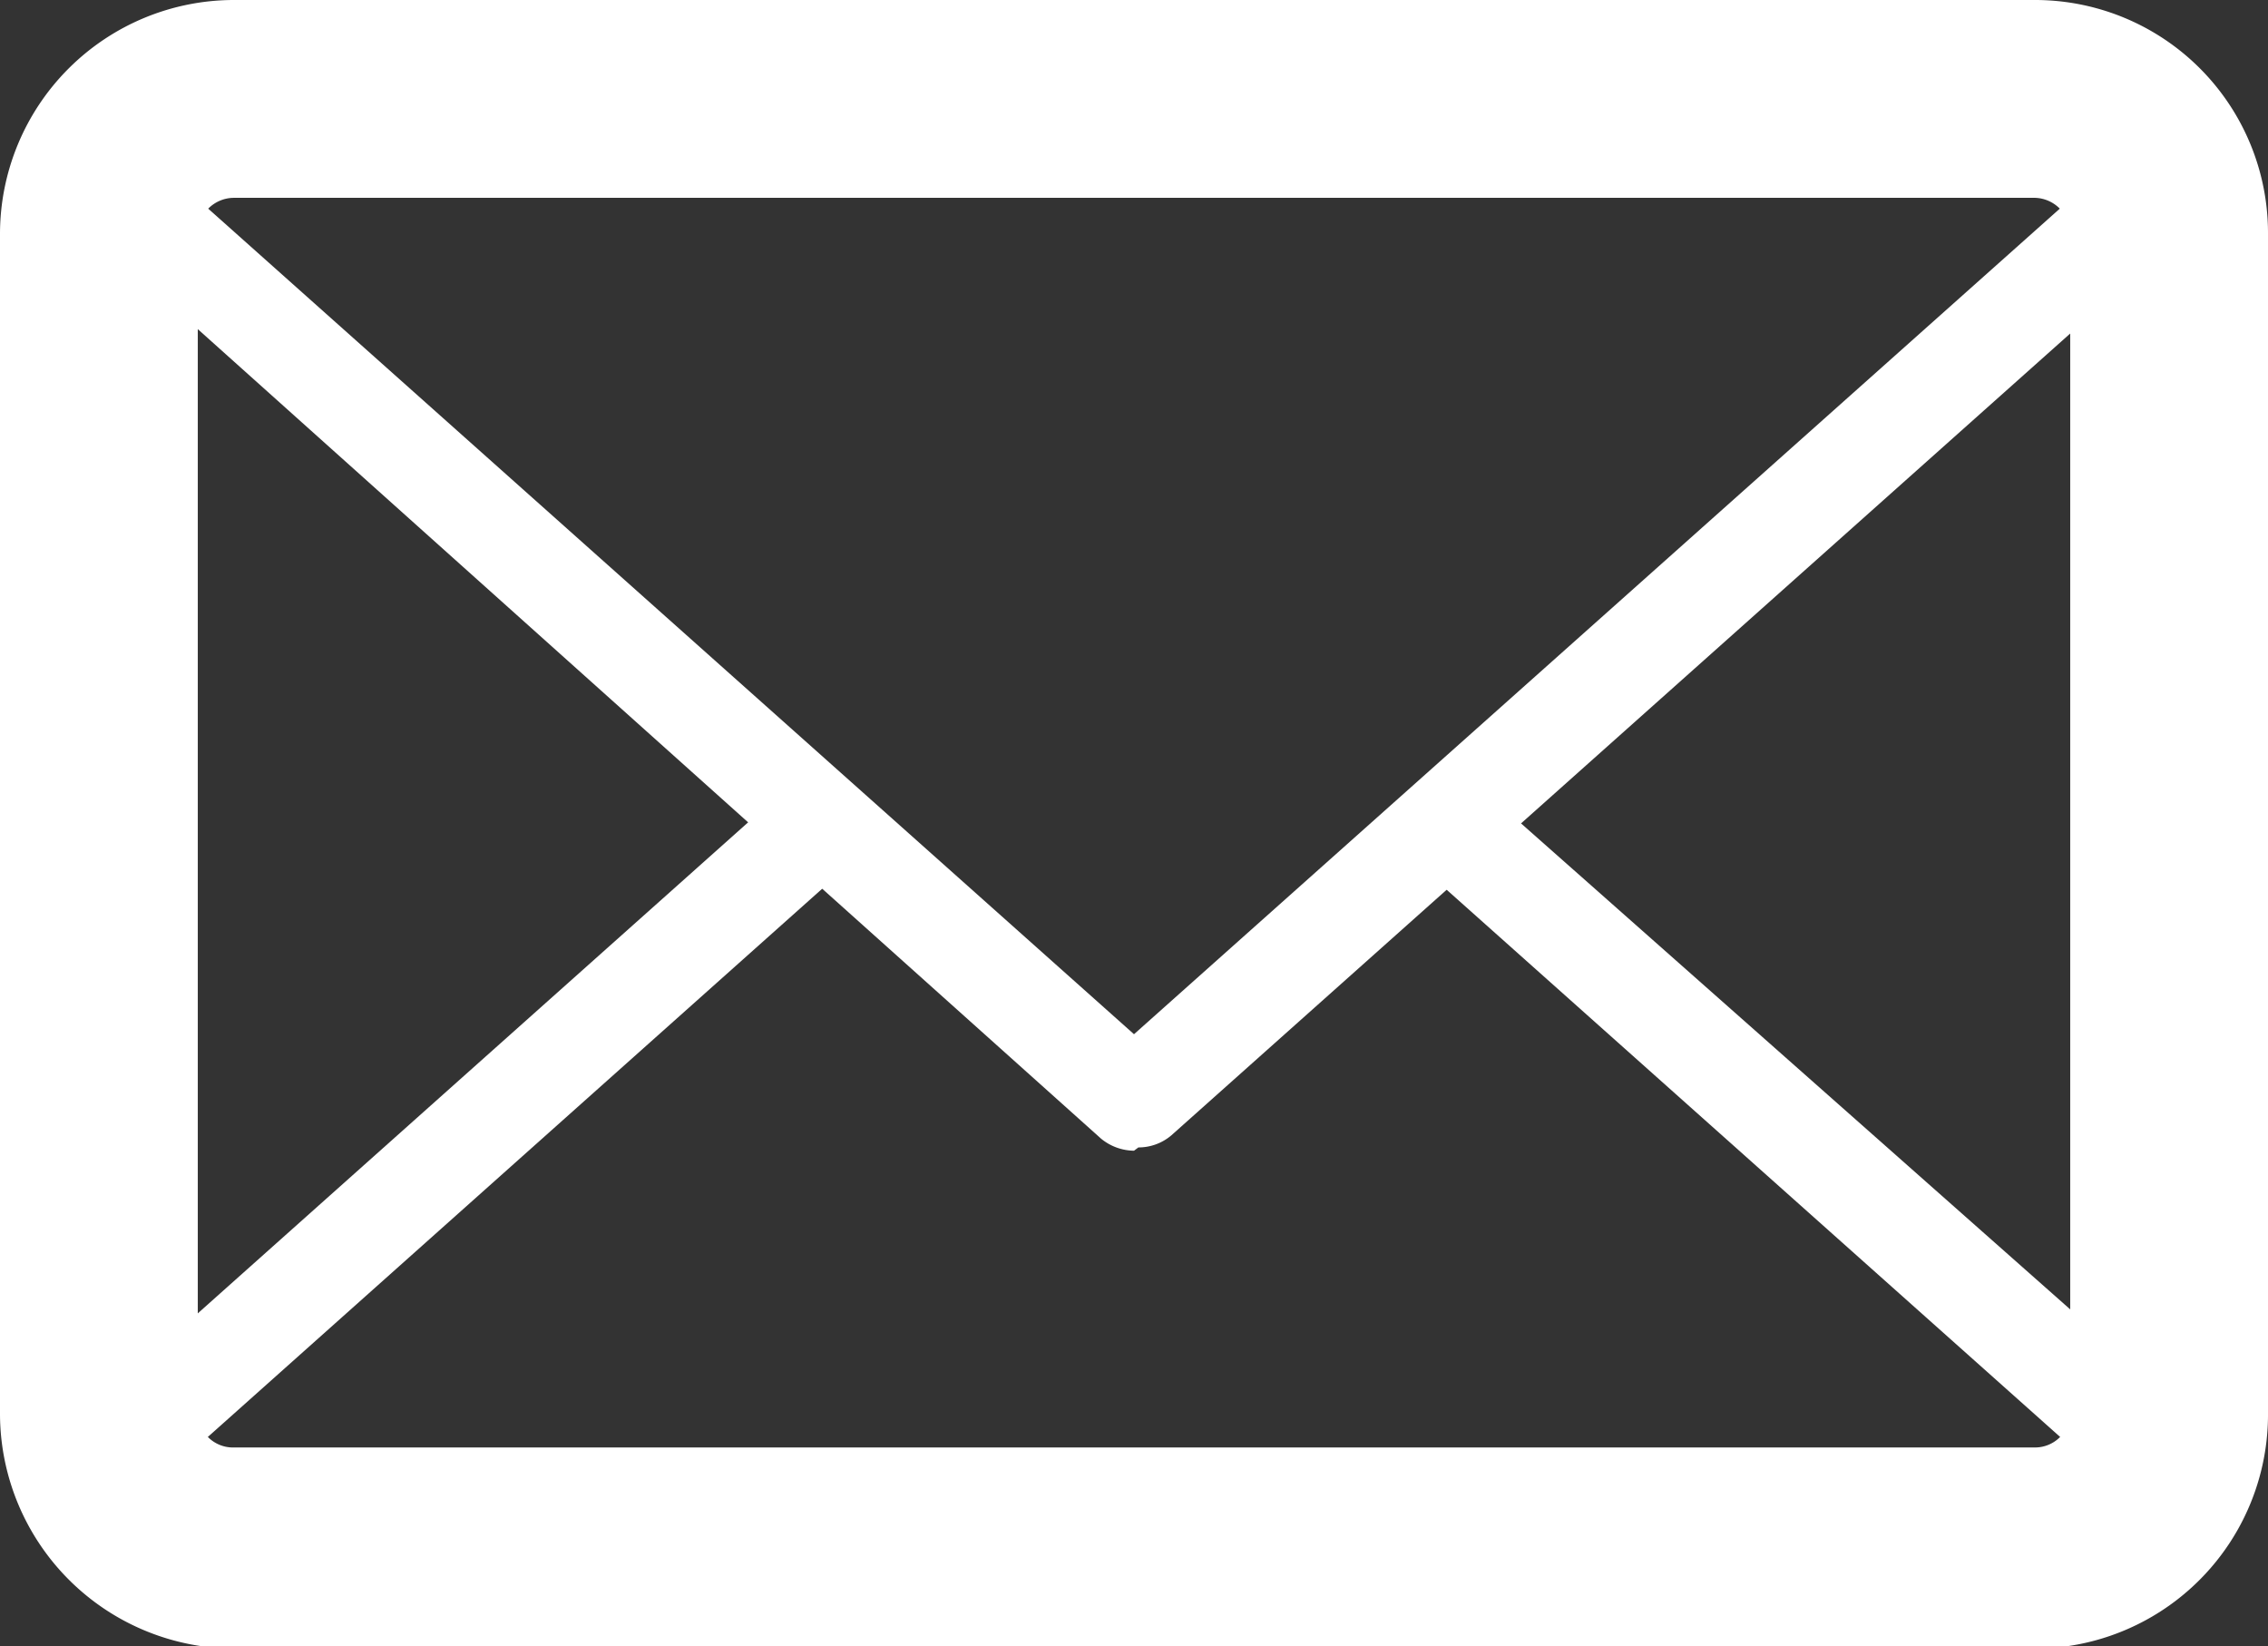
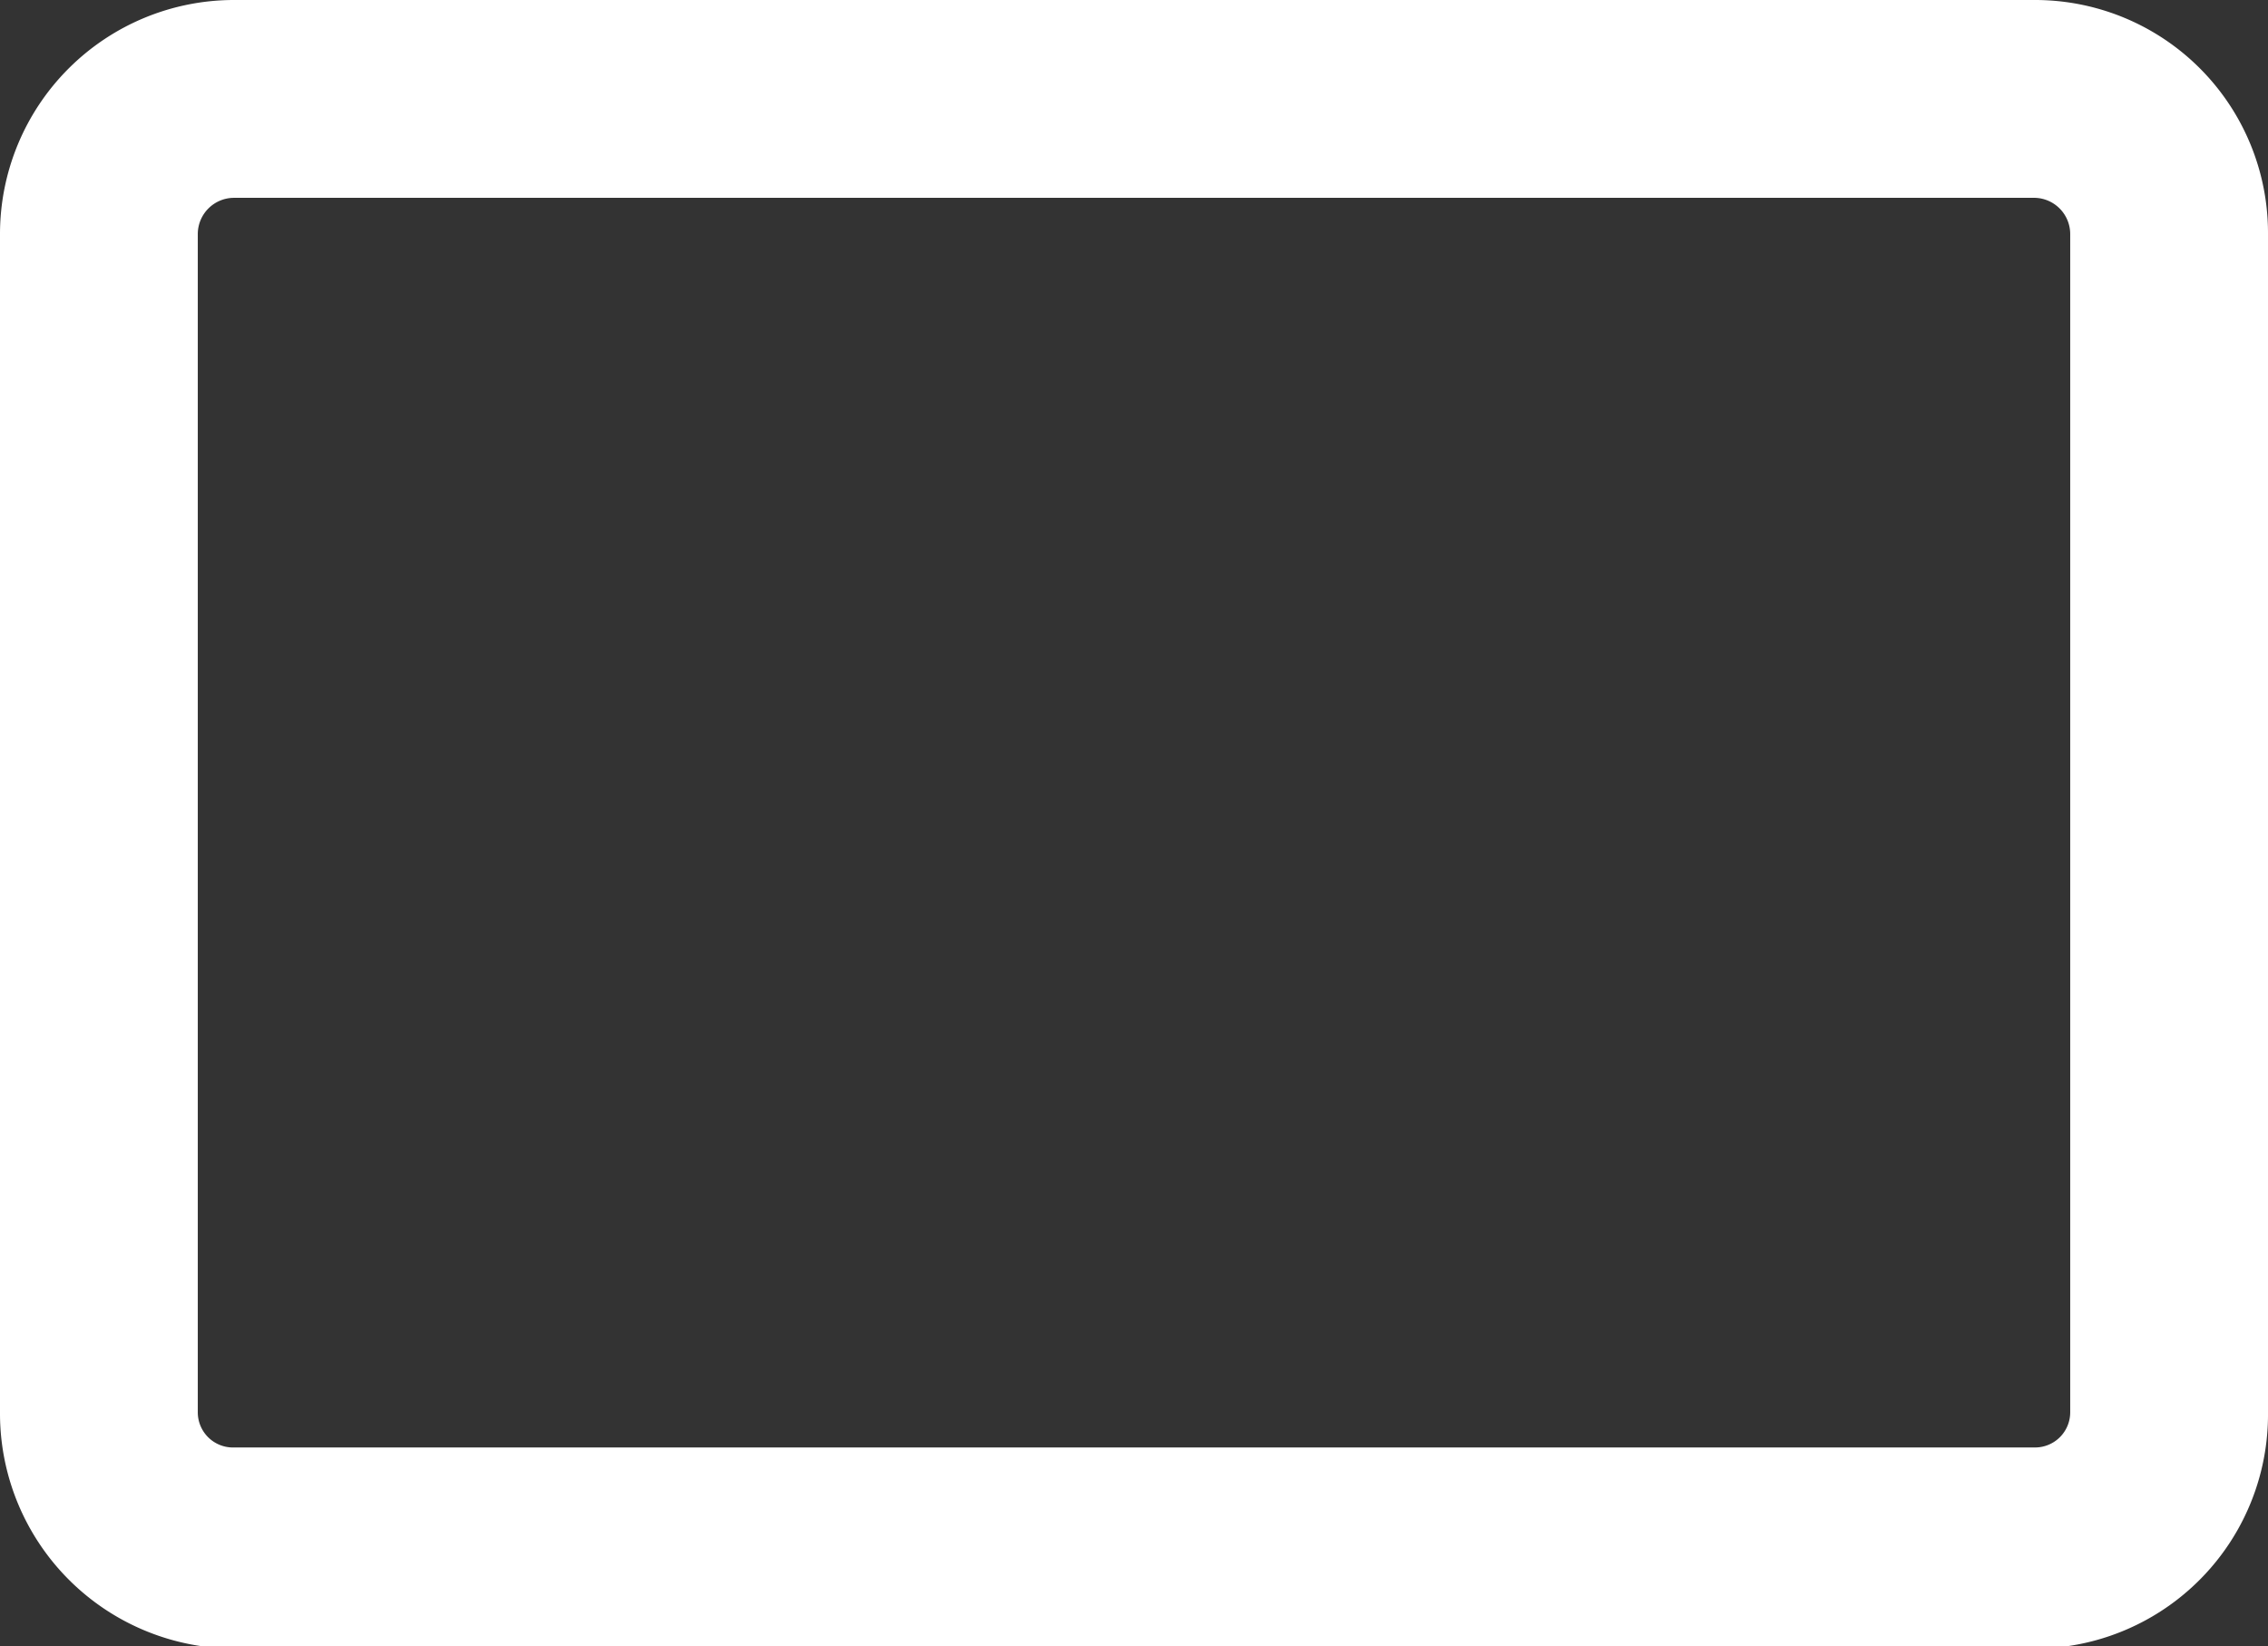
<svg xmlns="http://www.w3.org/2000/svg" id="レイヤー_1" data-name="レイヤー 1" viewBox="0 0 20.64 14.98">
  <rect x="0" y="0" width="20.64" height="14.98" fill="#333333" stroke="none" />
  <defs>
    <style>.cls-1{fill:#fff;}</style>
  </defs>
  <title>mailico</title>
  <path class="cls-1" d="M18.52,15H2.13A2.14,2.14,0,0,1,0,12.85V2.13A2.13,2.13,0,0,1,2.13,0H18.52a2.12,2.12,0,0,1,2.12,2.13V12.85A2.13,2.13,0,0,1,18.52,15ZM2.13,1.8a.33.33,0,0,0-.33.33V12.85a.32.32,0,0,0,.33.32H18.52a.32.32,0,0,0,.32-.32V2.13a.33.33,0,0,0-.32-.33Z" />
-   <path class="cls-1" d="M18.52,14.52H2.13A1.69,1.69,0,0,1,.56,13.44a.47.47,0,0,1,.13-.5l6.39-5.7a.45.45,0,1,1,.6.67L1.56,13.37a.77.77,0,0,0,.57.25H18.52a.75.75,0,0,0,.56-.25L12.89,7.85a.45.45,0,1,1,.6-.67L20,12.94a.45.45,0,0,1,.12.5,1.68,1.68,0,0,1-1.56,1.08Z" />
-   <path class="cls-1" d="M10.32,10.47a.48.48,0,0,1-.3-.11L.69,2a.47.47,0,0,1-.13-.5A1.7,1.7,0,0,1,2.13.45H18.52a1.69,1.69,0,0,1,1.56,1.08A.44.44,0,0,1,20,2l-9.34,8.33a.46.46,0,0,1-.3.11ZM1.56,1.6l8.76,7.81L19.08,1.6a.79.79,0,0,0-.56-.25H2.13a.81.81,0,0,0-.57.25Z" />
</svg>